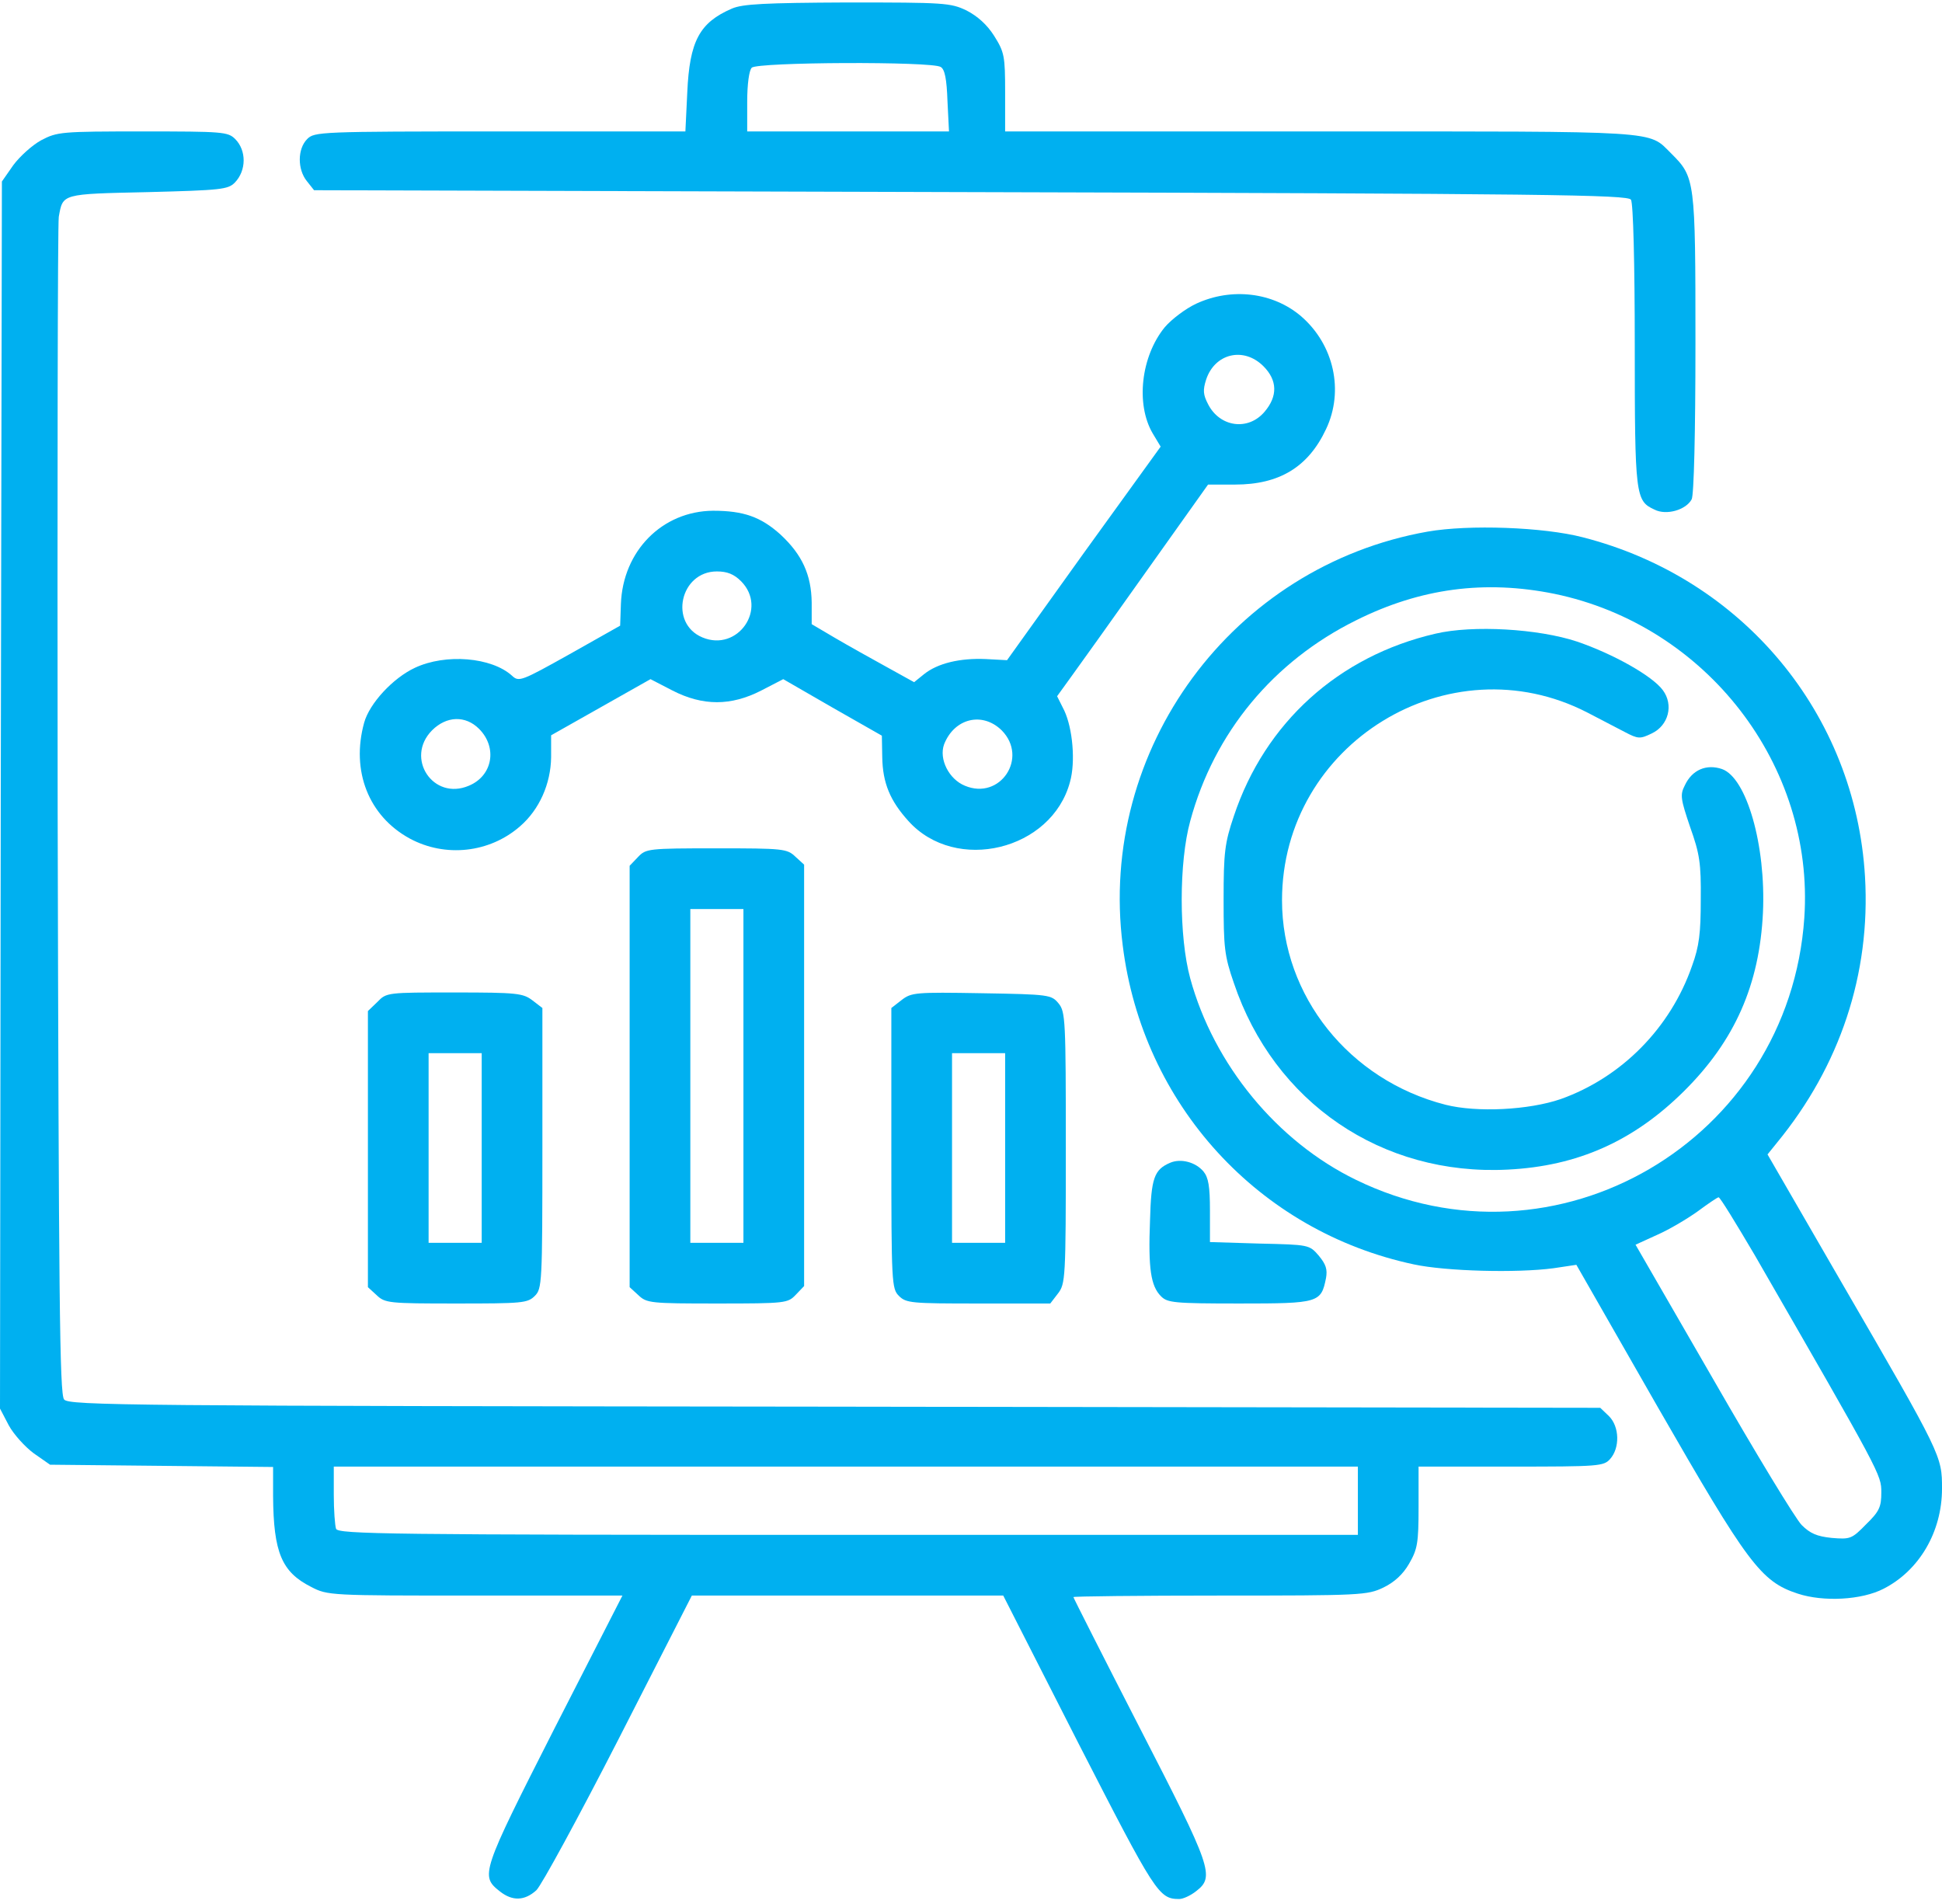
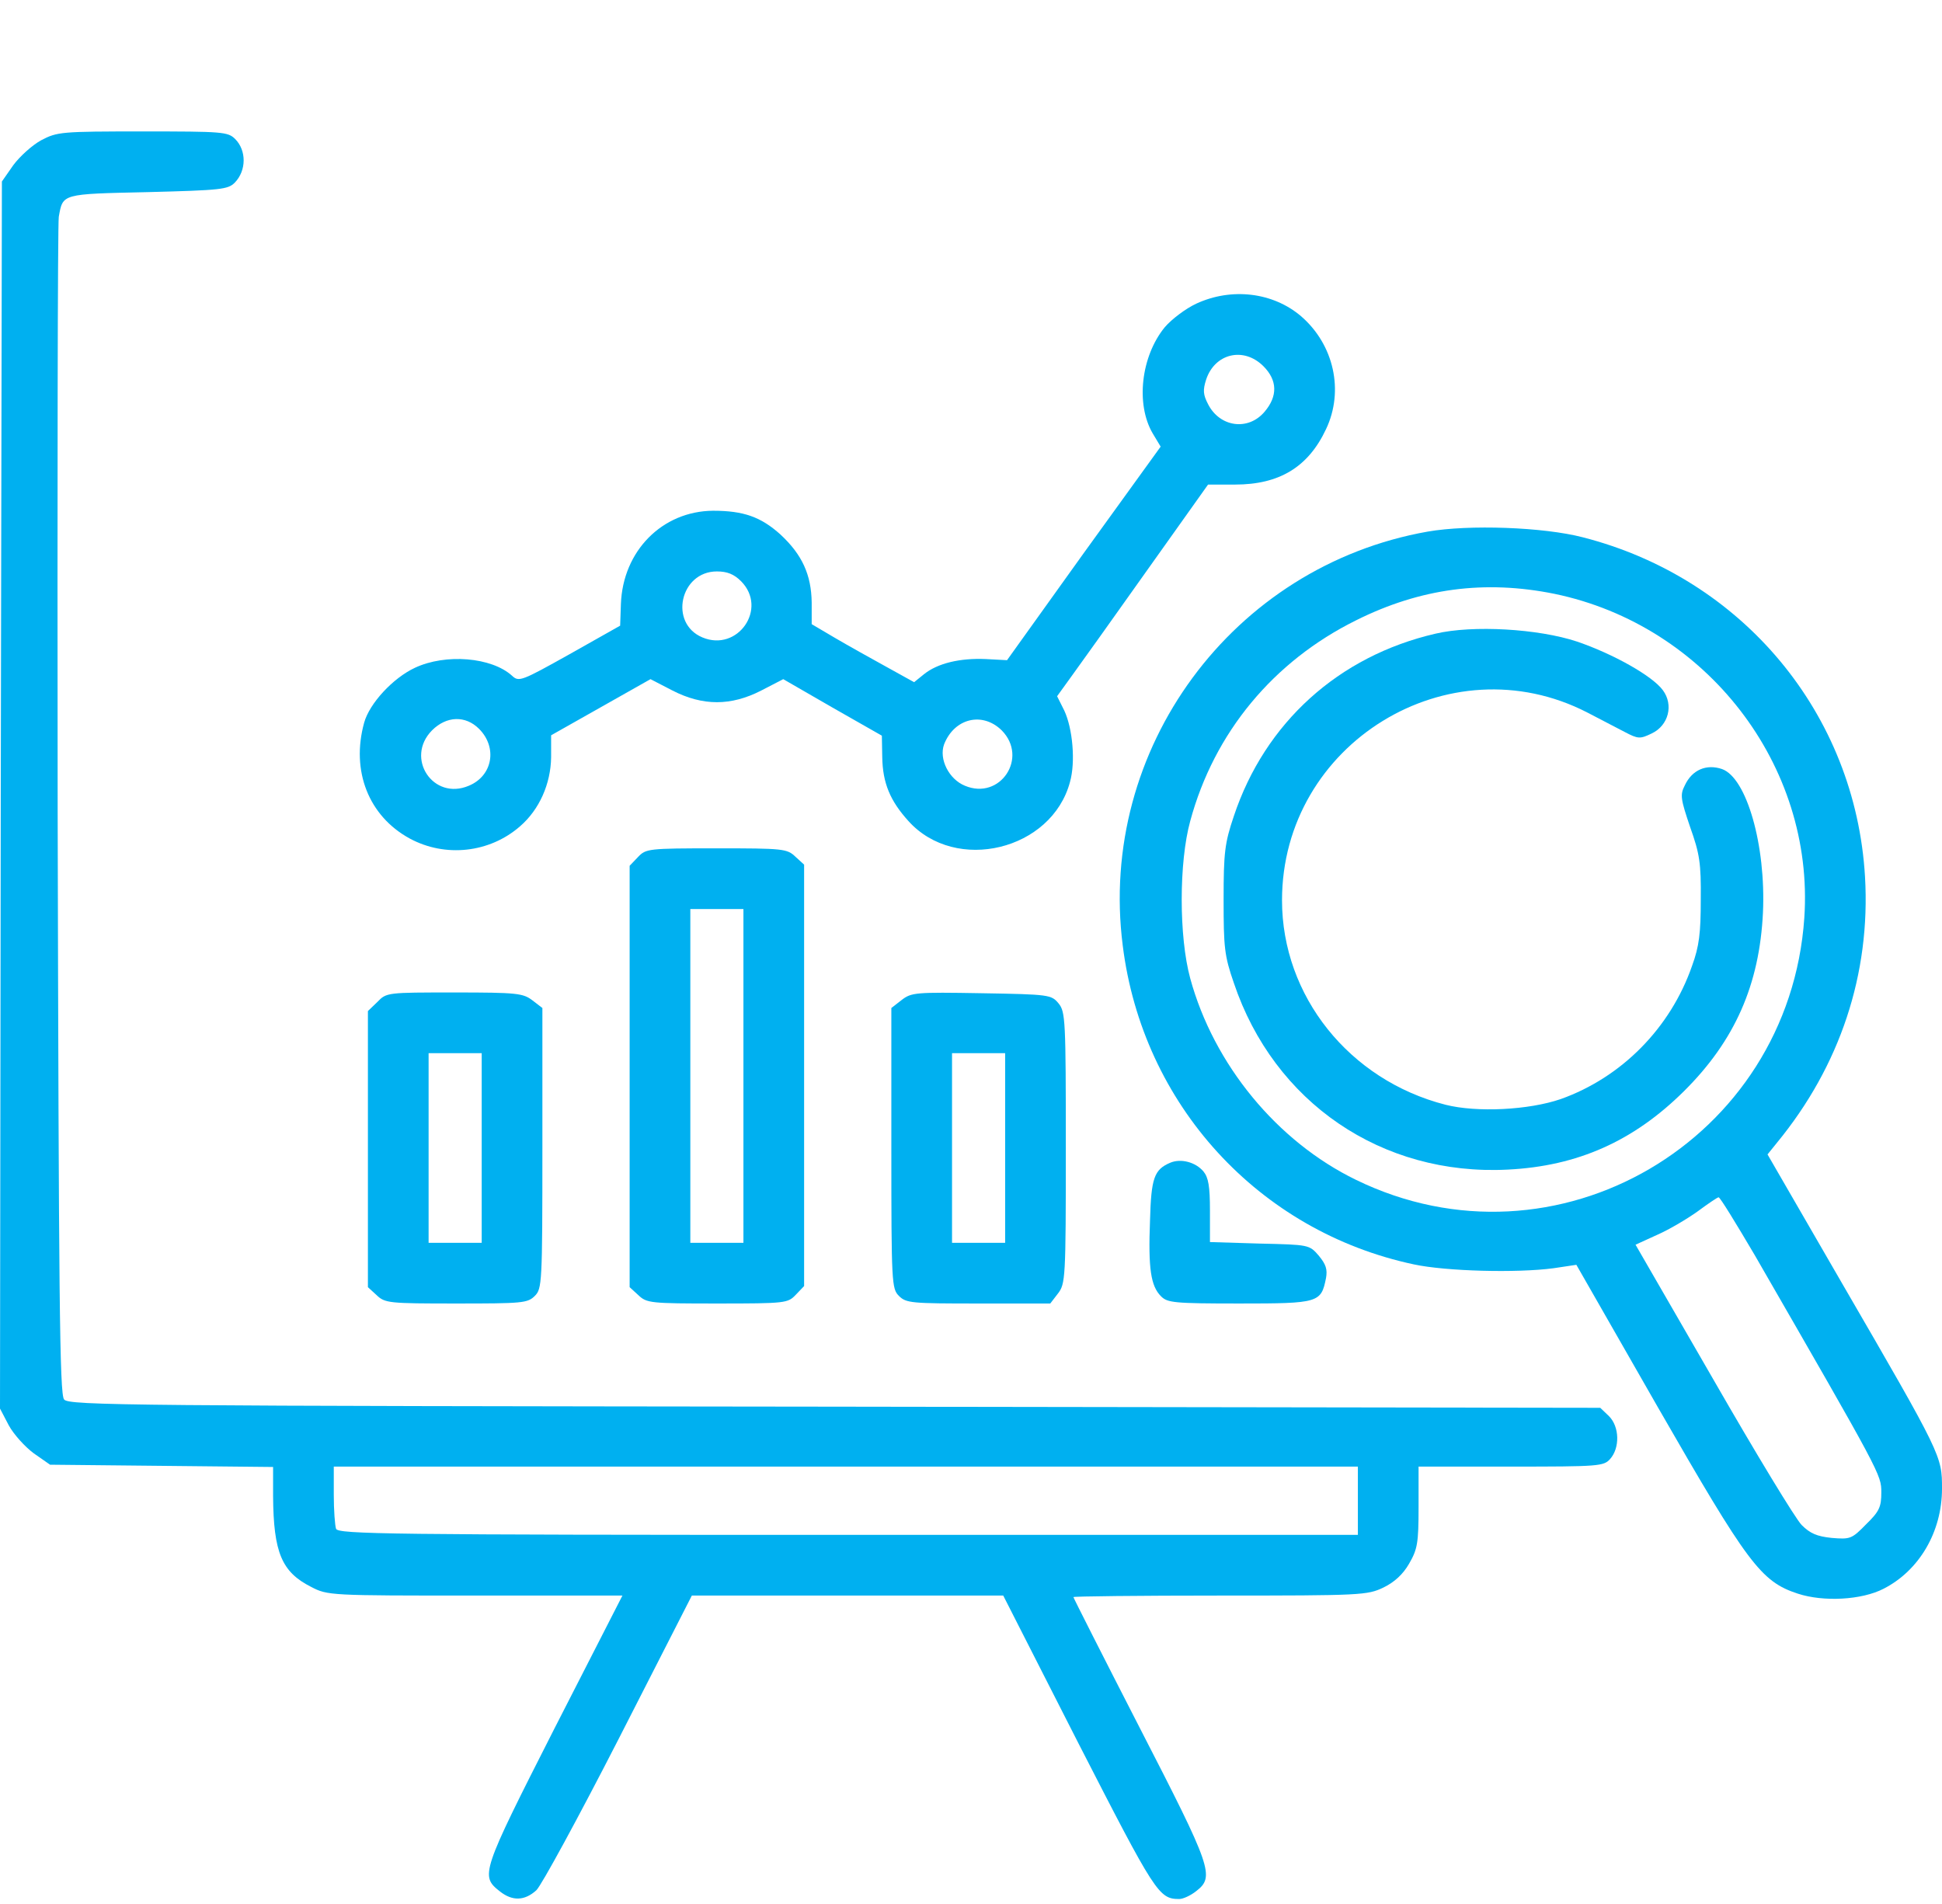
<svg xmlns="http://www.w3.org/2000/svg" width="360" height="353" viewBox="0 0 360 353" fill="none">
-   <path d="M135.702 1.582C129.655 4.183 127.827 7.629 127.405 17.121L127.054 24.363H92.741C59.272 24.363 58.288 24.433 56.952 25.769C55.124 27.597 55.124 31.394 56.882 33.574L58.218 35.261L179.928 35.613C287.155 35.894 301.78 36.105 302.342 37.019C302.764 37.652 303.046 48.972 303.046 64.09C303.046 92.004 303.186 92.847 306.702 94.464C308.882 95.589 312.538 94.535 313.592 92.566C314.014 91.793 314.296 80.332 314.296 63.597C314.296 33.222 314.225 32.871 309.796 28.441C305.436 24.152 308.741 24.363 244.757 24.363H186.327V17.121C186.327 10.371 186.186 9.668 184.288 6.644C182.952 4.535 181.194 2.988 179.155 1.933C176.202 0.527 175.077 0.457 157.077 0.457C141.749 0.527 137.671 0.738 135.702 1.582ZM174.374 12.41C175.147 12.832 175.499 14.66 175.639 18.738L175.921 24.363H157.218H138.514V18.879C138.514 15.574 138.866 13.043 139.358 12.55C140.413 11.496 172.757 11.355 174.374 12.41Z" fill="#00B0F0" />
  <path d="M7.664 25.981C5.977 26.895 3.656 29.004 2.461 30.621L0.352 33.645L0.141 147.34L0 261.106L1.617 264.199C2.531 265.887 4.641 268.207 6.258 269.402L9.281 271.512L29.953 271.723L50.625 271.934V277.348C50.695 287.824 52.242 291.41 57.656 294.152C60.75 295.77 61.172 295.77 88.031 295.77H115.383L102.726 320.52C89.156 347.238 89.016 347.73 92.672 350.613C94.992 352.441 97.242 352.371 99.422 350.402C100.336 349.559 107.226 336.902 114.68 322.348L128.25 295.77H157.078H185.976L199.898 323.121C214.172 350.965 214.804 352.02 218.601 352.02C219.304 352.02 220.711 351.387 221.765 350.543C225.211 347.871 224.648 346.254 211.289 320.309C204.539 307.16 198.984 296.191 198.984 296.051C198.984 295.91 211.219 295.77 226.195 295.77C252.351 295.77 253.476 295.699 256.429 294.293C258.468 293.309 260.086 291.832 261.211 289.863C262.758 287.191 262.968 286.066 262.968 279.387V271.863H280.054C296.437 271.863 297.281 271.793 298.476 270.457C300.304 268.418 300.234 264.481 298.265 262.512L296.648 260.965L154.758 260.754C24.047 260.613 12.726 260.543 11.883 259.418C11.039 258.504 10.898 240.293 10.688 150.293C10.617 90.879 10.688 41.309 10.898 40.184C11.672 35.895 11.32 35.965 27.352 35.614C40.992 35.262 42.258 35.121 43.523 33.856C45.703 31.606 45.703 27.879 43.594 25.77C42.258 24.434 41.273 24.364 26.508 24.364C11.391 24.364 10.617 24.434 7.664 25.981ZM251.718 278.191V284.52H157.219C71.719 284.52 62.719 284.379 62.297 283.395C62.086 282.762 61.875 279.949 61.875 277.066V271.863H156.797H251.718V278.191Z" fill="#00B0F0" />
  <path d="M221.765 56.286C219.797 57.2 217.195 59.169 215.929 60.645C211.5 66.059 210.515 74.918 213.679 80.332L215.156 82.793L200.882 102.551L186.679 122.379L182.742 122.168C177.961 121.957 173.812 122.942 171.281 124.981L169.453 126.457L164.25 123.575C161.437 122.028 157.148 119.637 154.758 118.231L150.468 115.7V111.692C150.398 106.559 148.711 102.833 144.703 99.106C141.047 95.801 137.812 94.676 132.187 94.676C122.765 94.747 115.453 102.129 115.101 111.973L114.961 115.981L105.609 121.254C96.68 126.247 96.187 126.457 94.922 125.262C91.125 121.817 82.617 121.114 76.922 123.786C72.844 125.684 68.484 130.395 67.5 133.981C65.039 142.911 68.344 151.278 75.937 155.426C82.547 159.012 90.773 158.098 96.398 153.176C99.984 150.082 102.094 145.301 102.164 140.379V136.301L111.375 131.098L120.586 125.895L124.664 128.004C130.289 130.887 135.492 130.887 141.117 128.004L145.195 125.895L154.336 131.168L163.476 136.372L163.547 140.309C163.617 145.161 165.023 148.465 168.398 152.192C177.187 161.965 194.976 157.606 198.351 144.95C199.406 141.223 198.843 135.036 197.297 131.731L195.961 129.059L198.703 125.262C200.25 123.153 206.507 114.364 212.695 105.645L223.945 89.825H228.937C237.164 89.825 242.507 86.59 245.812 79.559C249.187 72.457 247.289 63.879 241.172 58.606C235.968 54.176 228.304 53.262 221.765 56.286ZM234.211 67.887C236.812 70.489 236.882 73.442 234.422 76.325C231.398 79.911 226.125 79.207 223.945 74.918C223.031 73.161 222.961 72.317 223.593 70.348C225.211 65.497 230.554 64.231 234.211 67.887ZM137.39 107.754C142.383 112.817 136.758 120.903 130.218 118.161C123.961 115.559 126.07 105.926 132.89 105.926C134.789 105.926 136.054 106.418 137.39 107.754ZM88.805 135.106C92.25 138.551 91.336 143.825 86.906 145.653C80.297 148.465 75.023 140.52 80.086 135.387C82.758 132.715 86.273 132.575 88.805 135.106ZM185.695 135.387C190.687 140.45 185.414 148.395 178.875 145.653C175.922 144.457 174.023 140.731 175.008 137.989C176.906 133.137 182.109 131.872 185.695 135.387Z" fill="#00B0F0" />
  <path d="M264.658 98.543C228.447 104.942 203.486 138.832 208.126 175.254C211.783 204.715 233.298 228.27 262.126 234.387C268.033 235.653 281.181 236.004 288.001 235.09L292.22 234.457L307.267 260.754C324.001 289.864 326.392 293.168 333.282 295.418C337.993 296.965 345.095 296.614 349.173 294.504C355.782 291.129 360.001 283.957 360.001 275.942C360.001 269.895 360.001 269.825 341.439 237.832L327.657 213.996L329.415 211.817C341.087 197.614 346.782 180.528 345.728 162.528C343.97 132.364 323.087 107.192 293.415 99.598C286.103 97.7 272.322 97.207 264.658 98.543ZM288.142 110.075C316.337 115.911 336.376 141.856 334.478 170.121C331.665 211.465 288.423 236.778 251.368 218.707C236.744 211.606 225.001 197.332 220.642 181.371C218.533 173.637 218.533 159.856 220.642 152.192C225.072 135.809 236.04 122.59 251.368 114.997C263.322 109.02 275.275 107.473 288.142 110.075ZM325.267 232.629C348.681 273.27 348.751 273.34 348.751 276.645C348.751 279.317 348.4 280.16 345.939 282.551C343.267 285.293 342.986 285.364 339.54 285.082C336.798 284.801 335.532 284.239 333.986 282.692C332.861 281.567 325.478 269.403 317.603 255.692L303.189 230.731L307.197 228.903C309.447 227.918 312.751 225.95 314.72 224.543C316.618 223.137 318.376 221.942 318.587 221.942C318.868 221.942 321.822 226.793 325.267 232.629Z" fill="#00B0F0" />
  <path d="M266.132 117.457C248.132 121.606 234.491 133.981 228.726 151.278C227.038 156.27 226.827 158.028 226.827 166.746C226.827 175.606 226.968 177.153 228.726 182.215C236.179 204.364 256.147 218.004 279.491 216.809C292.429 216.176 302.835 211.536 312.186 202.254C321.608 192.903 326.179 182.496 326.811 169.137C327.374 156.692 323.788 144.176 319.218 142.559C316.335 141.575 313.663 142.7 312.327 145.582C311.413 147.34 311.554 148.114 313.311 153.317C315.069 158.239 315.351 159.996 315.28 166.746C315.28 172.934 314.999 175.395 313.663 179.051C309.655 190.582 300.585 199.723 289.335 203.731C283.429 205.77 273.796 206.262 267.96 204.786C250.101 200.215 237.655 184.606 237.655 166.887C237.655 137.848 268.593 118.864 294.257 132.082C296.577 133.278 299.671 134.895 301.147 135.668C303.679 137.004 304.03 137.004 306.21 135.95C309.304 134.473 310.288 130.676 308.249 127.934C306.28 125.262 298.968 121.184 292.358 118.934C285.186 116.543 273.022 115.84 266.132 117.457Z" fill="#00B0F0" />
  <path d="M118.267 158.872L116.72 160.489V199.513V238.606L118.337 240.083C119.884 241.56 120.587 241.63 132.962 241.63C145.688 241.63 146.04 241.56 147.517 240.013L149.063 238.396V199.372V160.278L147.446 158.802C145.899 157.325 145.196 157.255 132.821 157.255C120.095 157.255 119.743 157.325 118.267 158.872ZM137.813 199.442V230.38H132.892H127.97V199.442V168.505H132.892H137.813V199.442Z" fill="#00B0F0" />
  <path d="M69.96 185.731L68.202 187.419V213.013V238.606L69.82 240.083C71.367 241.56 72.07 241.63 84.585 241.63C96.82 241.63 97.804 241.56 99.14 240.224C100.476 238.888 100.546 237.903 100.546 212.872V186.856L98.718 185.45C96.96 184.114 95.906 183.974 84.234 183.974C71.788 183.974 71.648 183.974 69.96 185.731ZM89.296 212.802V230.38H84.374H79.452V212.802V195.224H84.374H89.296V212.802Z" fill="#00B0F0" />
  <path d="M167.132 185.38L165.234 186.856V212.872C165.234 237.903 165.304 238.888 166.64 240.224C167.976 241.56 168.96 241.63 181.335 241.63H194.695L196.101 239.802C197.507 237.974 197.578 237.13 197.578 212.802C197.578 189.106 197.507 187.56 196.242 186.013C194.906 184.396 194.554 184.325 181.968 184.114C169.664 183.903 168.96 183.974 167.132 185.38ZM186.328 212.802V230.38H181.406H176.484V212.802V195.224H181.406H186.328V212.802Z" fill="#00B0F0" />
  <path d="M216.913 215.544C213.96 216.81 213.397 218.356 213.186 226.231C212.835 235.161 213.327 238.396 215.225 240.294C216.421 241.489 217.616 241.63 229.78 241.63C244.475 241.63 244.897 241.489 245.811 236.919C246.093 235.302 245.811 234.388 244.475 232.771C242.718 230.731 242.647 230.731 233.507 230.521L224.296 230.239V224.403C224.296 219.903 224.014 218.286 223.1 217.161C221.624 215.403 218.882 214.7 216.913 215.544Z" fill="#00B0F0" />
</svg>